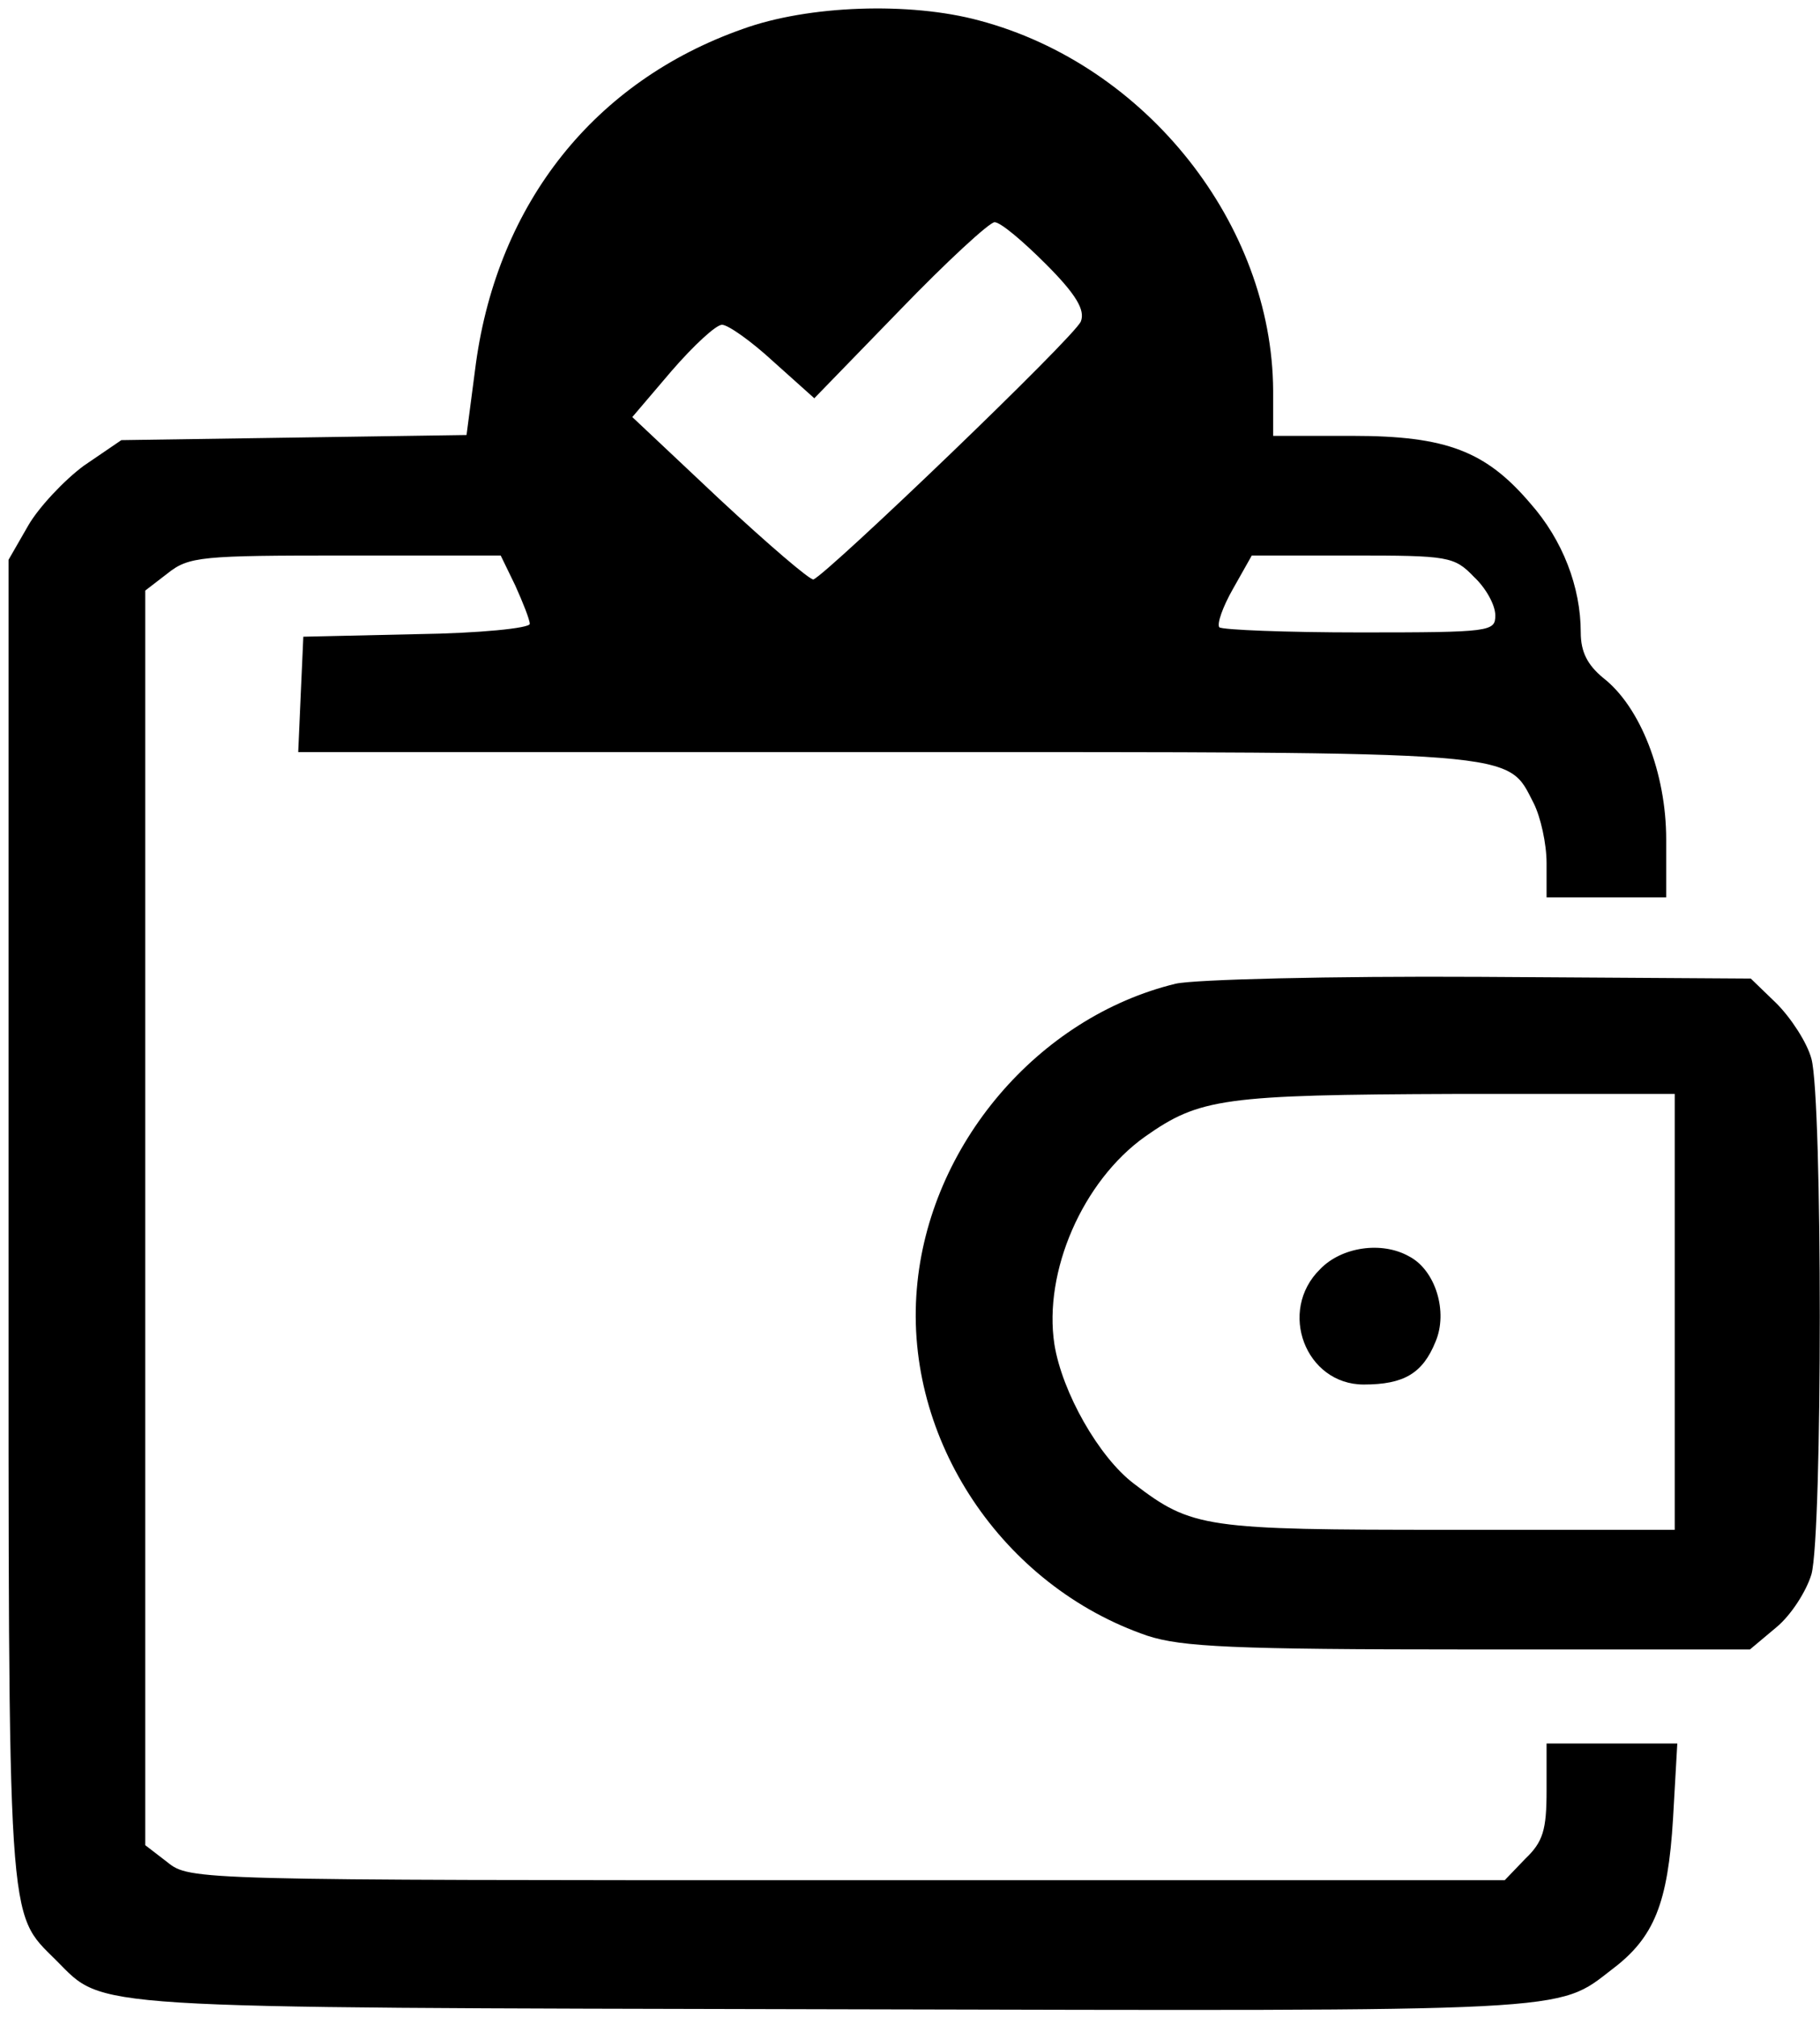
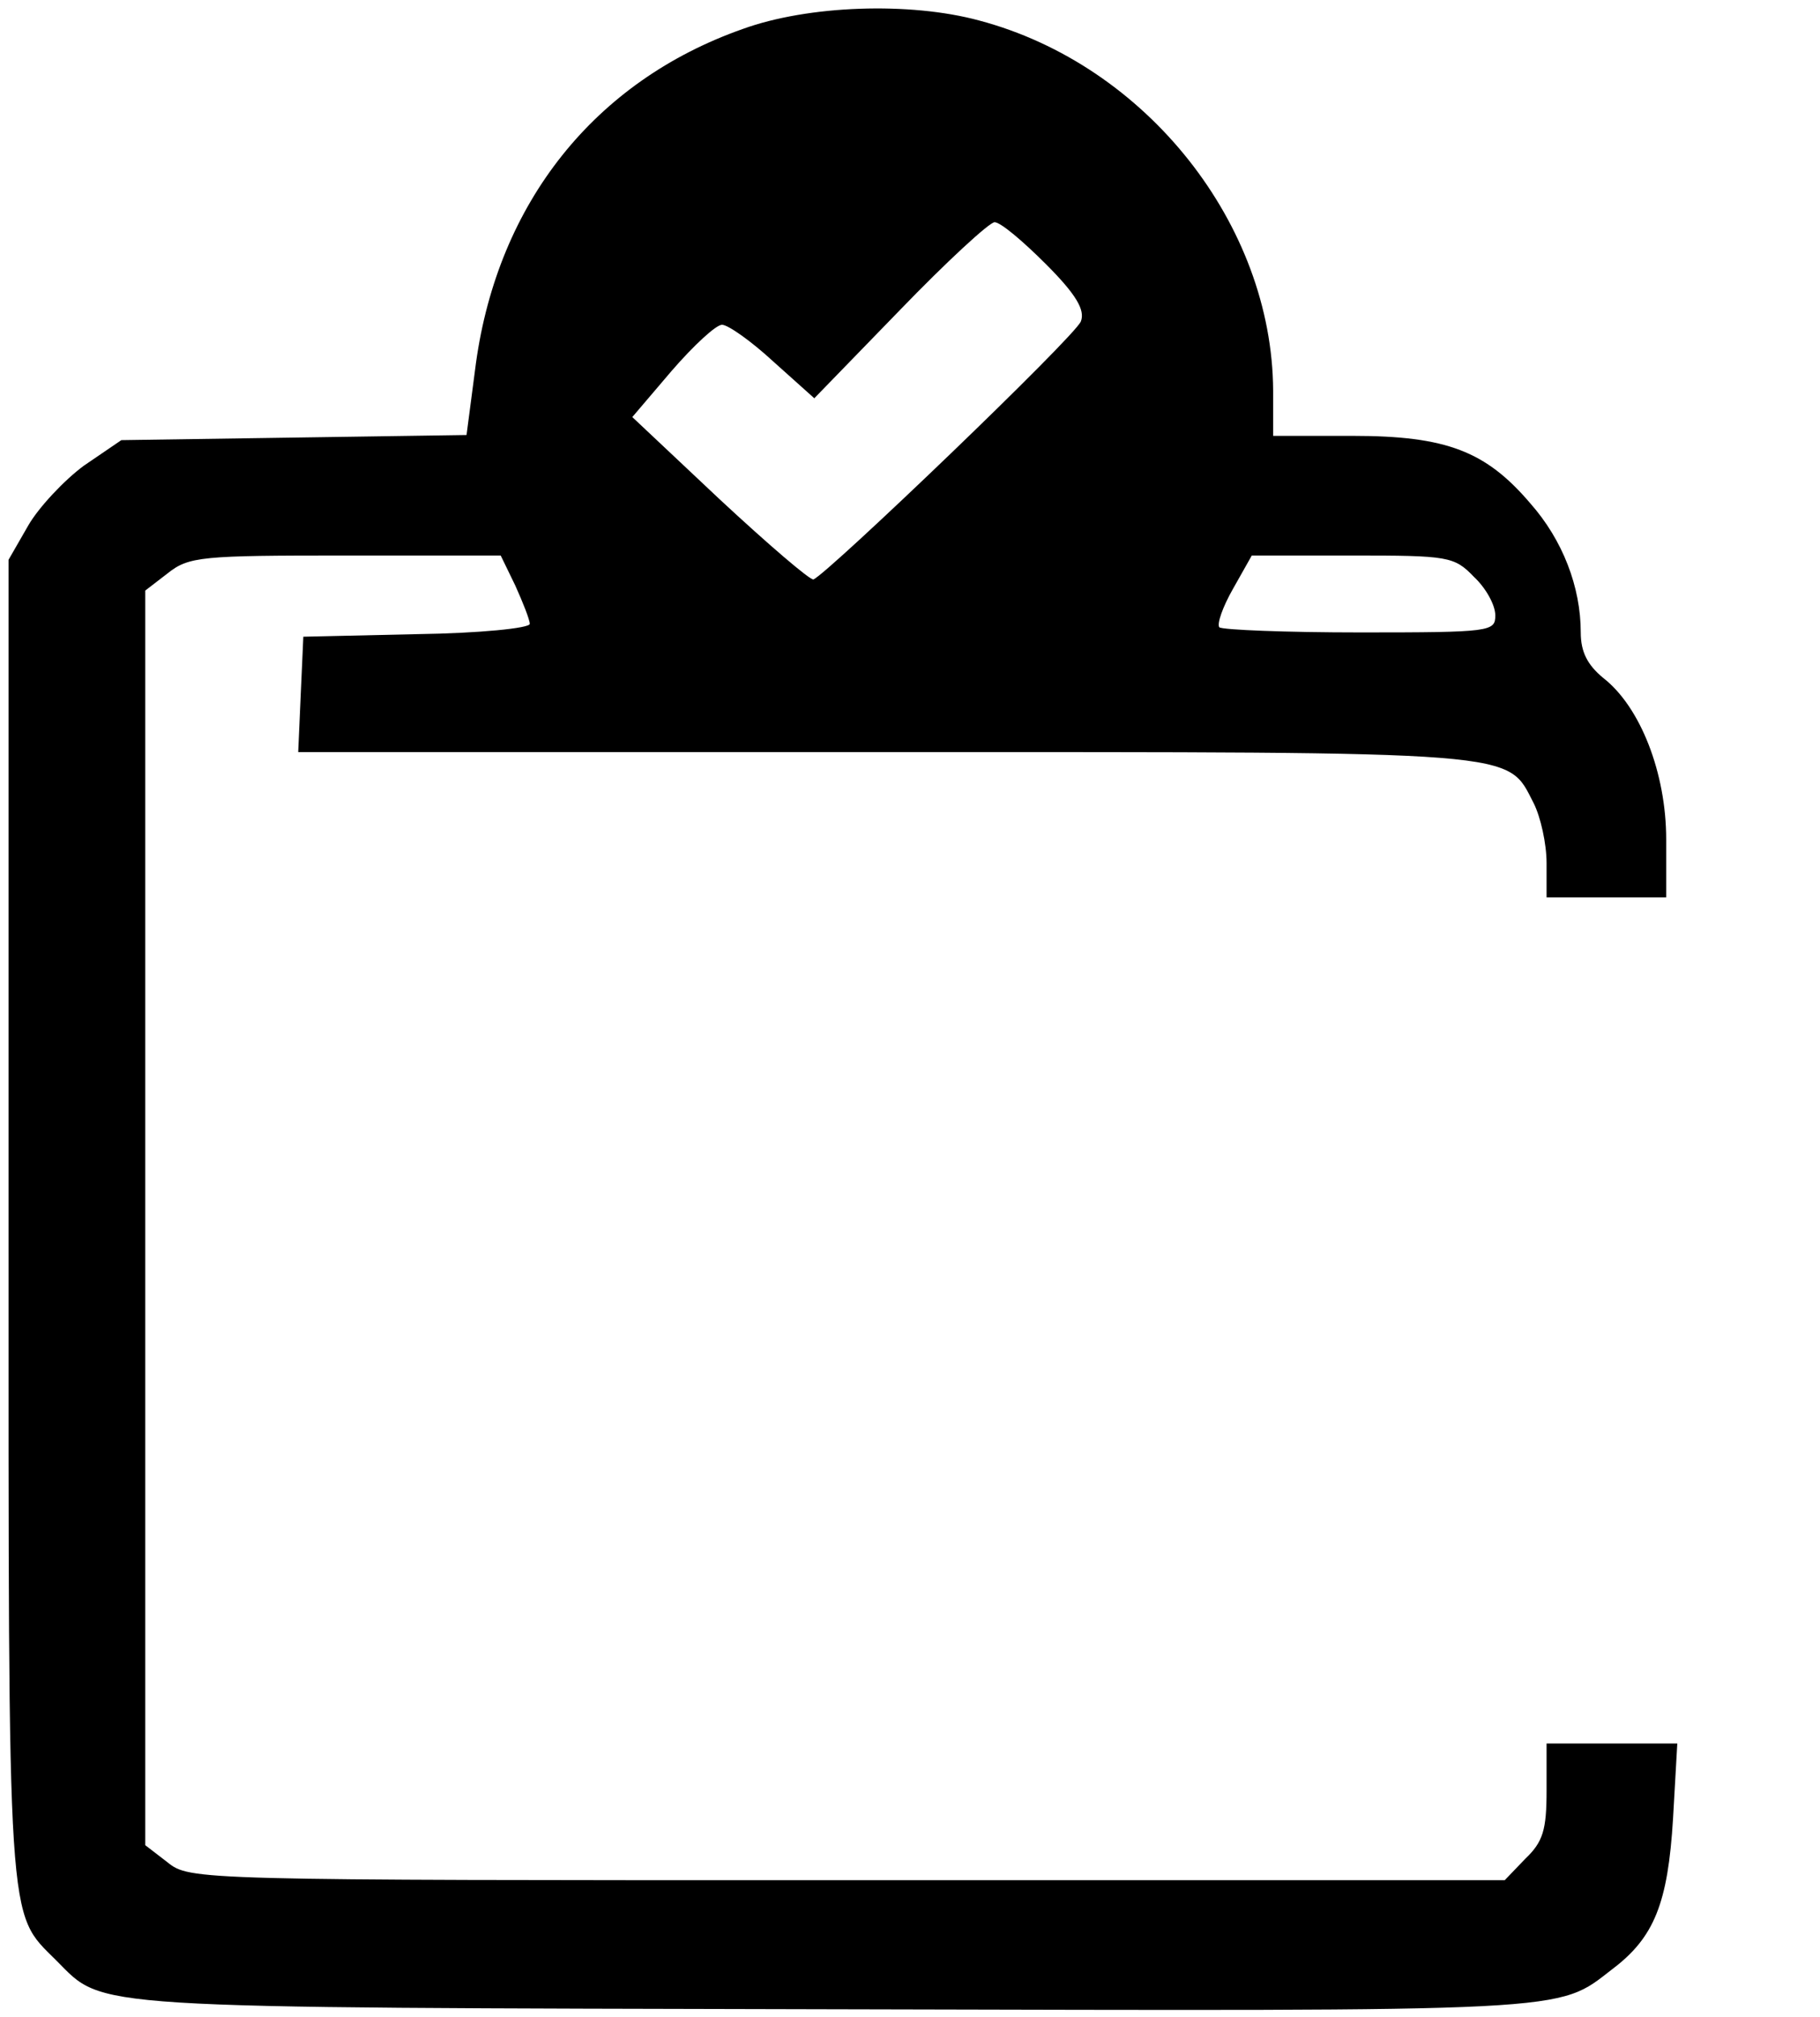
<svg xmlns="http://www.w3.org/2000/svg" version="1.0" width="213pt" height="236pt" viewBox="0 0 213 236" preserveAspectRatio="xMidYMid meet">
  <g transform="translate(0,236) scale(0.1,-0.1)" fill="#000000" stroke="none">
    <path d="M869 2326 c-173 -61 -286 -203 -312 -391 l-11 -84 -202 -3 -202 -3 -44 -30 c-23 -17 -53 -49 -65 -70 l-23 -40 0 -773 c0 -839 -2 -808 56 -866 57 -57 24 -55 910 -57 873 -2 845 -4 911 47 49 37 65 77 71 176 l5 88 -77 0 -76 0 0 -55 c0 -46 -4 -60 -25 -80 l-24 -25 -769 0 c-763 0 -770 0 -796 21 l-26 20 0 734 0 734 26 20 c25 20 40 21 208 21 l182 0 17 -35 c9 -20 17 -40 17 -45 0 -5 -59 -11 -132 -12 l-133 -3 -3 -67 -3 -68 686 0 c753 0 728 2 760 -60 8 -16 15 -47 15 -70 l0 -40 70 0 70 0 0 68 c0 77 -30 155 -74 189 -18 15 -26 30 -26 53 0 53 -21 108 -59 151 -52 61 -98 79 -208 79 l-93 0 0 53 c-1 194 -148 381 -344 433 -81 22 -200 18 -277 -10z m355 -275 c36 -36 46 -54 41 -67 -6 -17 -296 -295 -313 -302 -4 -1 -53 41 -110 94 l-102 96 46 54 c26 30 52 54 59 54 7 0 34 -19 60 -43 l48 -43 100 103 c55 57 105 103 111 103 7 0 33 -22 60 -49z m501 -366 c14 -13 25 -33 25 -45 0 -19 -5 -20 -158 -20 -87 0 -161 3 -165 6 -3 4 4 24 16 45 l22 39 118 0 c112 0 119 -1 142 -25z" />
-     <path d="M1376 1209 c-161 -39 -289 -189 -303 -357 -15 -176 100 -348 270 -406 40 -13 100 -16 377 -16 l328 0 31 26 c17 14 35 42 41 62 13 48 13 555 0 603 -5 19 -24 48 -41 65 l-30 29 -317 2 c-174 1 -334 -3 -356 -8z m584 -384 l0 -255 -265 0 c-285 0 -300 2 -368 54 -41 31 -84 107 -93 163 -13 85 33 191 106 243 64 45 91 49 363 50 l257 0 0 -255z" />
-     <path d="M1545 875 c-50 -49 -17 -135 51 -135 47 0 69 13 84 50 15 35 0 84 -31 100 -32 18 -79 11 -104 -15z" />
  </g>
</svg>